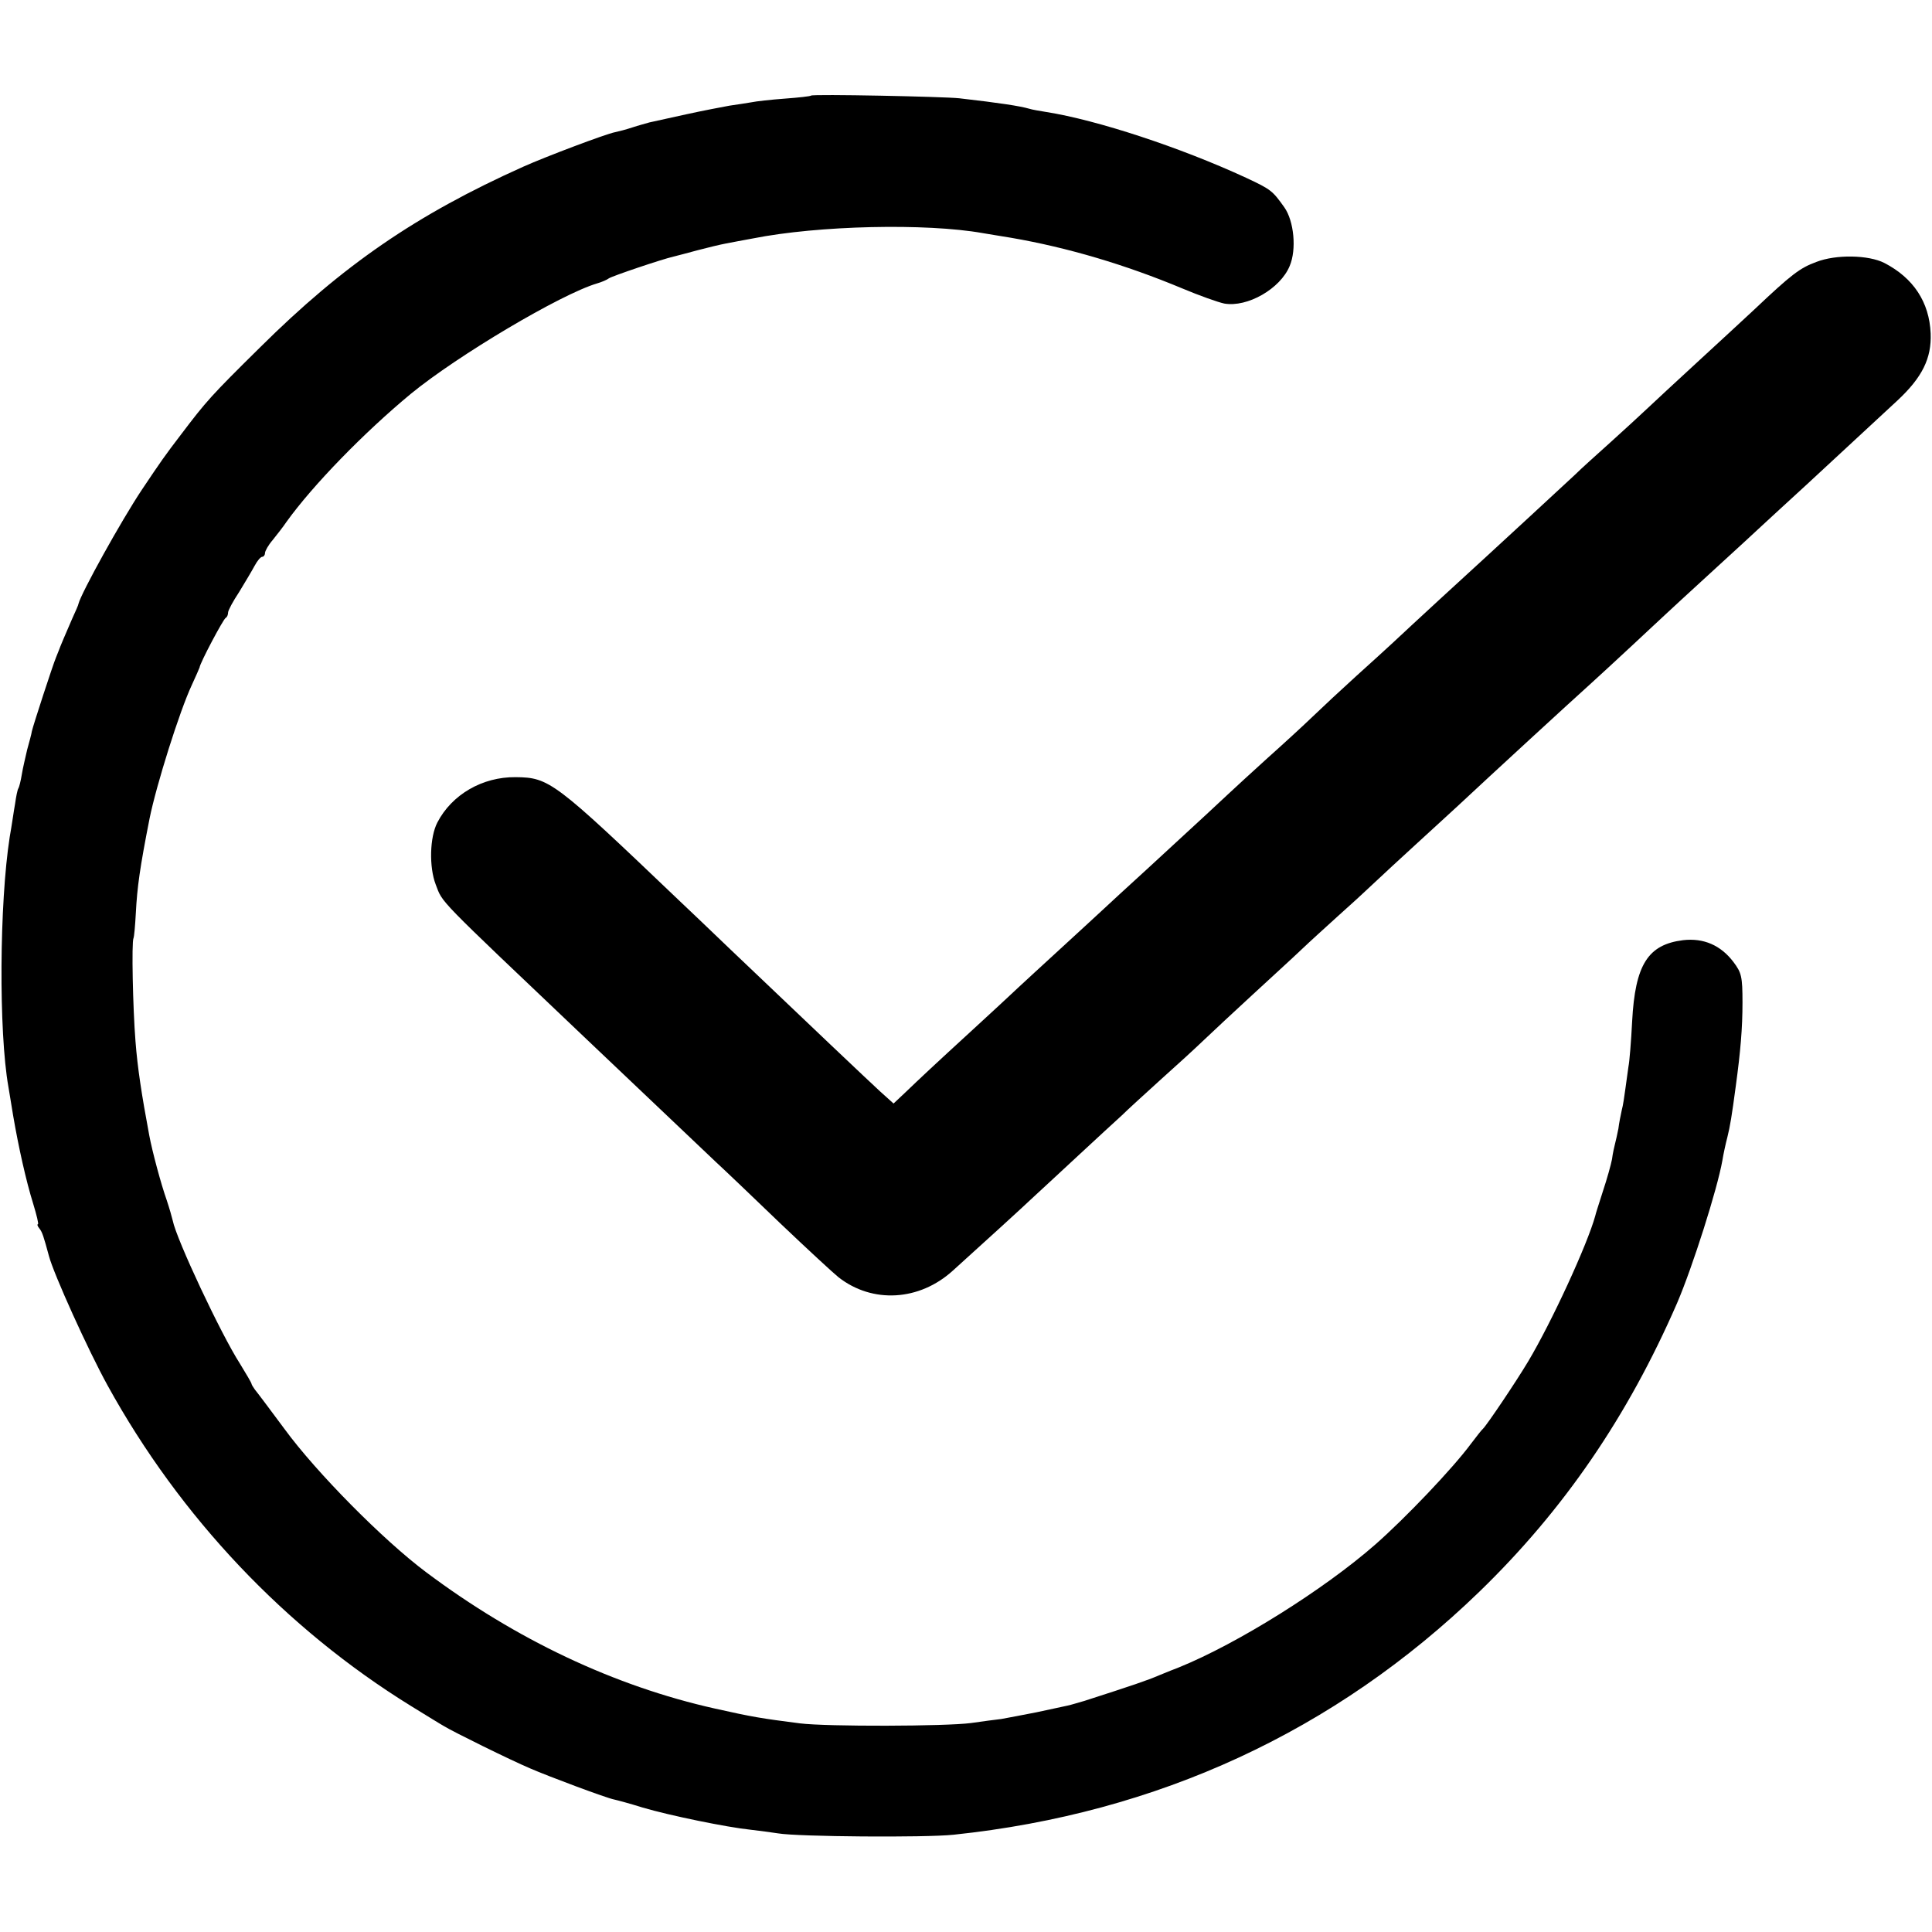
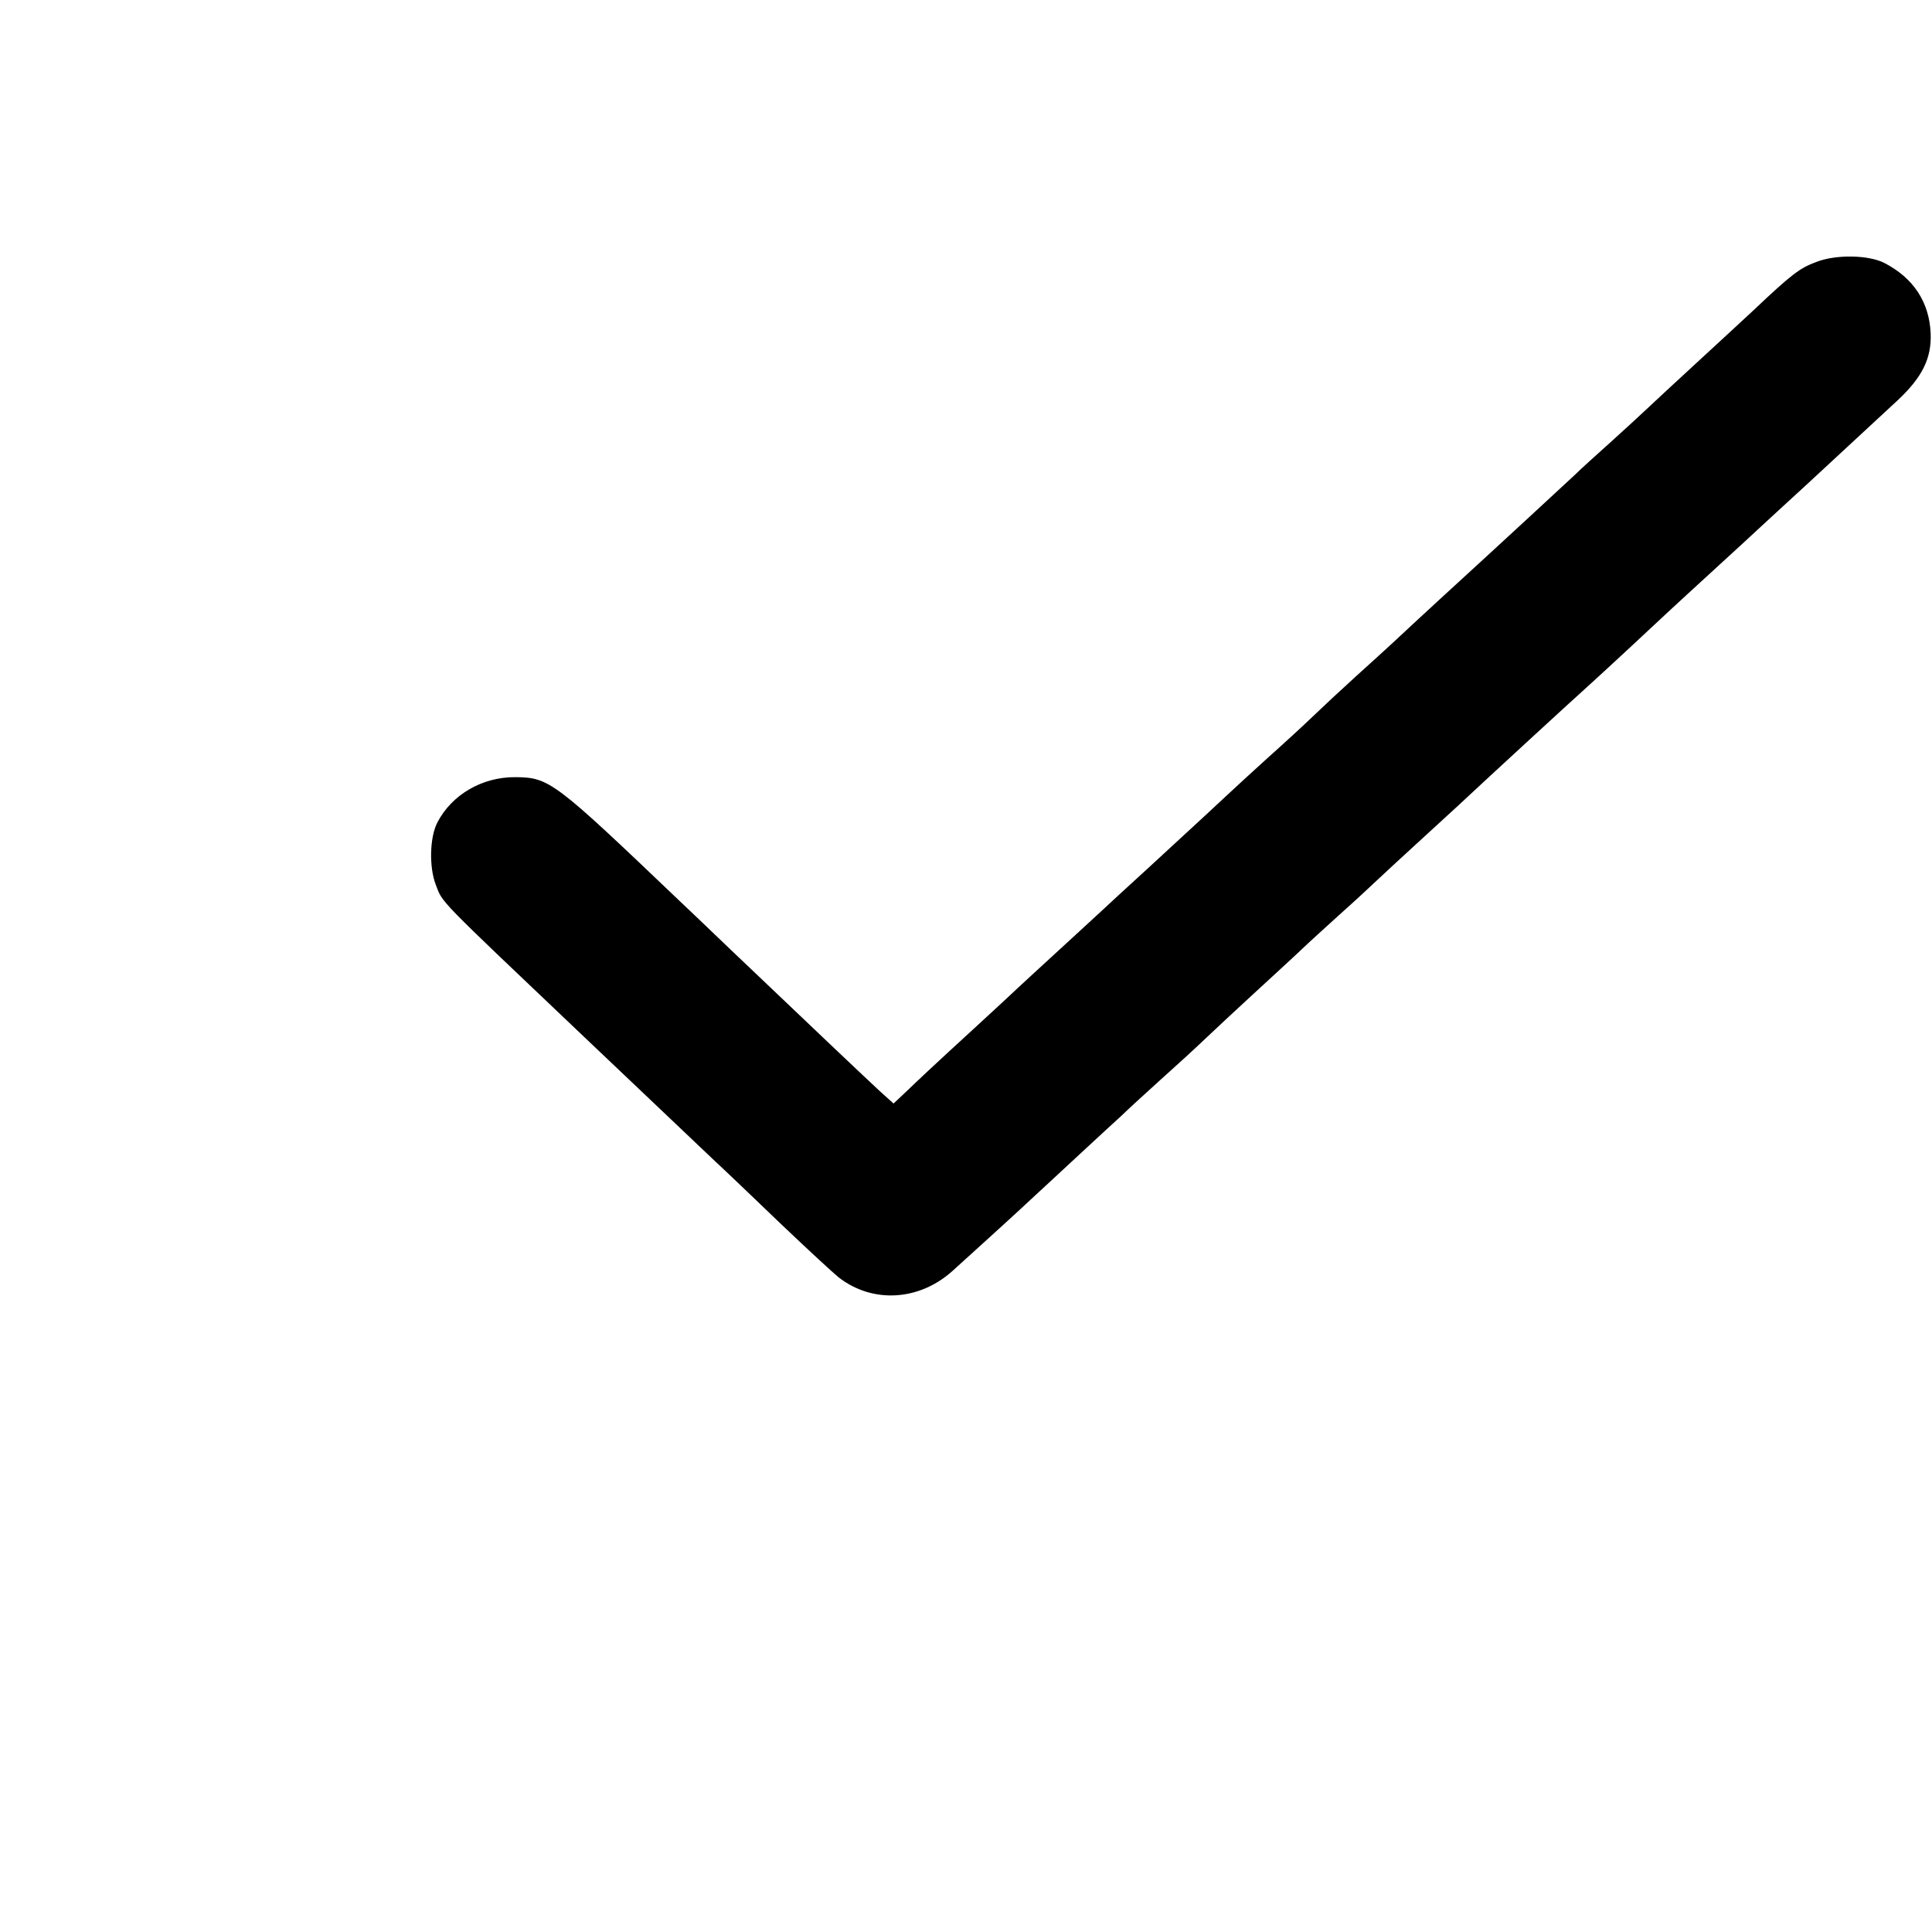
<svg xmlns="http://www.w3.org/2000/svg" version="1.0" width="576pt" height="576pt" viewBox="0 0 576 576" preserveAspectRatio="xMidYMid meet">
  <g transform="translate(0,576) scale(0.1,-0.1)" fill="#000000" stroke="none">
-     <path d="M2418 5475 c-1 -2 -37 -6 -78 -9 -41 -3 -86 -8 -100 -11 -13 -2 -42 -7 -65 -10 -22 -4 -80 -15 -130 -26 -49 -11 -99 -22 -109 -24 -10 -3 -33 -9 -51 -15 -18 -6 -41 -12 -51 -14 -27 -5 -207 -73 -274 -103 -319 -143 -538 -294 -784 -538 -147 -145 -161 -161 -236 -260 -49 -64 -60 -80 -117 -165 -62 -93 -181 -308 -189 -340 0 -3 -9 -23 -19 -45 -18 -41 -37 -86 -40 -95 -1 -3 -5 -12 -8 -20 -9 -21 -68 -202 -72 -220 -1 -8 -8 -33 -14 -55 -5 -22 -13 -55 -16 -74 -3 -19 -8 -38 -10 -41 -3 -4 -7 -25 -10 -46 -4 -22 -10 -66 -16 -99 -31 -199 -33 -581 -4 -745 2 -14 9 -52 14 -85 16 -94 39 -197 60 -264 10 -33 17 -61 14 -61 -3 0 -1 -6 4 -12 9 -11 13 -24 29 -83 14 -53 116 -279 175 -386 216 -392 530 -724 904 -955 44 -27 89 -55 100 -61 26 -16 196 -100 255 -125 55 -24 229 -89 251 -93 9 -2 47 -12 85 -24 81 -24 253 -59 321 -66 26 -3 64 -8 83 -11 58 -10 439 -13 523 -4 609 64 1138 309 1567 724 252 244 443 523 590 861 46 107 120 340 135 425 3 19 10 51 15 70 8 32 13 62 25 152 14 103 20 172 20 249 0 78 -3 89 -27 121 -38 50 -89 72 -150 65 -105 -13 -143 -73 -152 -242 -3 -60 -8 -121 -11 -135 -2 -14 -6 -43 -9 -65 -3 -22 -7 -51 -11 -65 -3 -14 -8 -38 -10 -55 -3 -16 -8 -37 -10 -45 -2 -8 -7 -29 -9 -46 -3 -16 -15 -59 -27 -95 -11 -35 -22 -68 -23 -74 -23 -84 -129 -315 -200 -434 -37 -62 -124 -191 -135 -201 -4 -3 -19 -23 -36 -45 -54 -73 -195 -221 -285 -300 -153 -134 -410 -295 -585 -366 -11 -4 -38 -15 -60 -24 -35 -15 -76 -29 -222 -76 -18 -5 -40 -12 -50 -14 -10 -2 -52 -11 -93 -20 -41 -8 -88 -17 -105 -20 -16 -2 -57 -7 -90 -12 -75 -10 -430 -11 -510 -1 -117 15 -141 19 -253 44 -300 67 -594 206 -862 407 -127 95 -327 297 -422 427 -43 58 -82 110 -88 117 -5 7 -10 15 -10 17 0 3 -16 30 -35 61 -56 87 -189 370 -200 426 -2 9 -10 37 -18 61 -17 48 -43 145 -52 193 -23 123 -35 202 -41 280 -8 101 -12 296 -6 308 2 4 5 38 7 75 4 77 12 135 41 282 20 99 89 319 126 398 12 26 22 49 23 52 1 13 71 145 78 148 4 2 7 9 7 16 0 6 15 34 33 61 17 28 38 63 46 78 8 15 18 27 23 27 4 0 8 5 8 11 0 6 10 24 23 39 12 15 31 39 41 54 79 110 232 267 371 382 139 114 447 297 555 329 14 4 30 11 35 15 10 7 158 57 193 65 9 2 42 11 72 19 30 8 68 17 84 20 16 3 52 10 80 15 196 39 517 46 686 16 14 -2 52 -9 85 -14 168 -29 340 -80 510 -151 50 -21 106 -41 125 -45 69 -12 167 44 195 112 21 49 13 134 -16 175 -35 49 -39 53 -114 88 -197 91 -444 172 -595 196 -19 3 -43 7 -52 10 -28 8 -86 17 -208 31 -45 5 -437 13 -442 8z" />
    <path d="M5415 4979 c-49 -18 -74 -37 -185 -142 -31 -29 -107 -99 -170 -157 -63 -58 -130 -120 -150 -139 -19 -18 -68 -63 -109 -100 -40 -36 -88 -79 -105 -96 -45 -42 -225 -208 -261 -241 -42 -38 -243 -223 -281 -259 -18 -17 -68 -62 -111 -101 -43 -39 -101 -93 -129 -120 -28 -27 -89 -83 -135 -124 -45 -41 -100 -91 -120 -110 -38 -36 -57 -53 -238 -220 -57 -52 -118 -108 -136 -125 -17 -16 -74 -68 -125 -115 -51 -47 -107 -98 -125 -115 -17 -16 -78 -73 -135 -125 -120 -110 -155 -143 -202 -188 l-34 -32 -40 36 c-37 34 -213 201 -447 424 -60 58 -129 123 -152 145 -373 356 -387 367 -488 368 -99 1 -190 -52 -233 -135 -23 -44 -25 -133 -5 -185 22 -57 -3 -31 441 -453 82 -78 351 -333 395 -375 24 -22 110 -104 191 -182 82 -78 160 -150 174 -161 101 -79 241 -71 341 20 93 84 205 186 242 221 22 20 82 76 135 125 52 48 109 101 127 117 17 17 69 64 114 105 46 41 105 95 131 120 26 25 92 86 145 135 54 50 119 109 144 133 25 24 75 69 109 100 35 31 83 75 106 97 23 22 83 77 132 122 50 46 104 95 120 110 105 98 328 303 399 367 17 15 75 69 129 119 138 129 153 142 251 232 48 44 105 96 125 115 21 19 82 76 136 125 107 99 191 177 271 251 74 69 102 126 99 200 -4 93 -51 165 -138 210 -47 24 -144 26 -203 3z" />
  </g>
</svg>